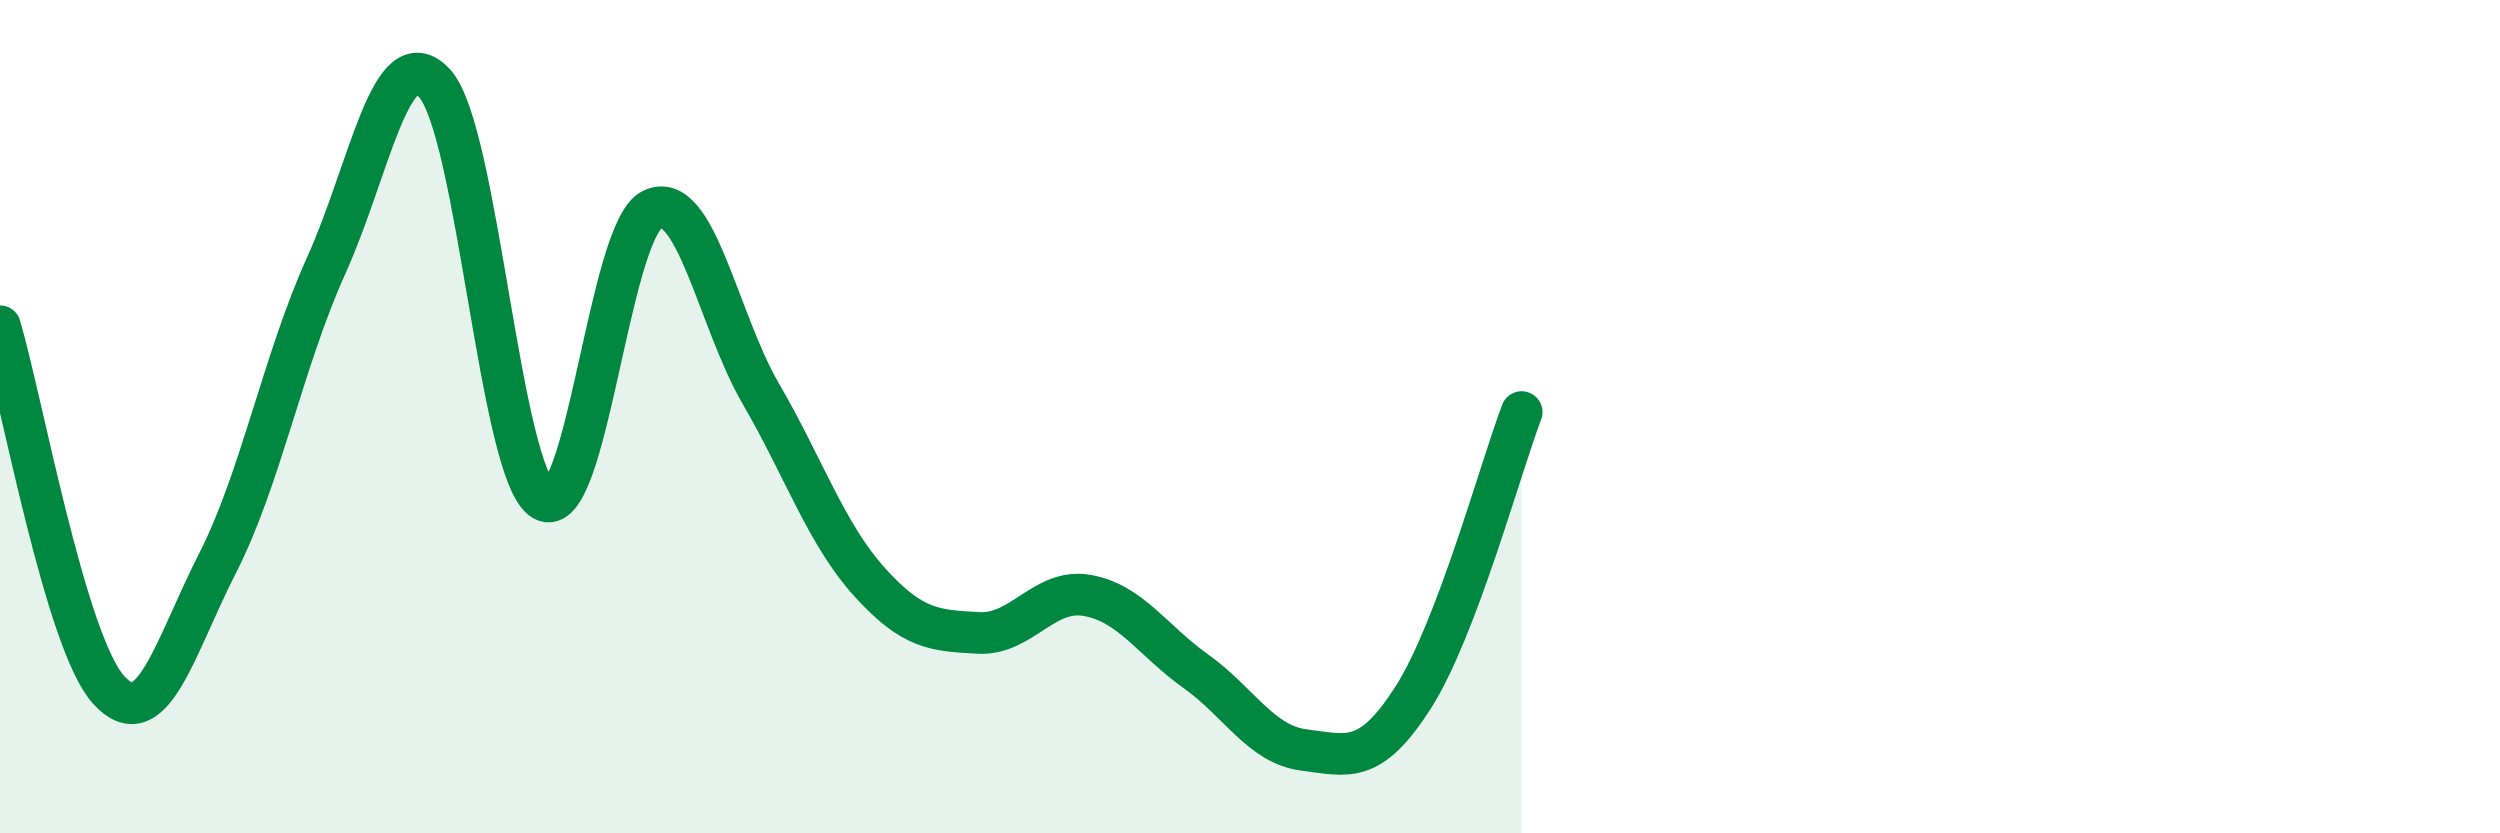
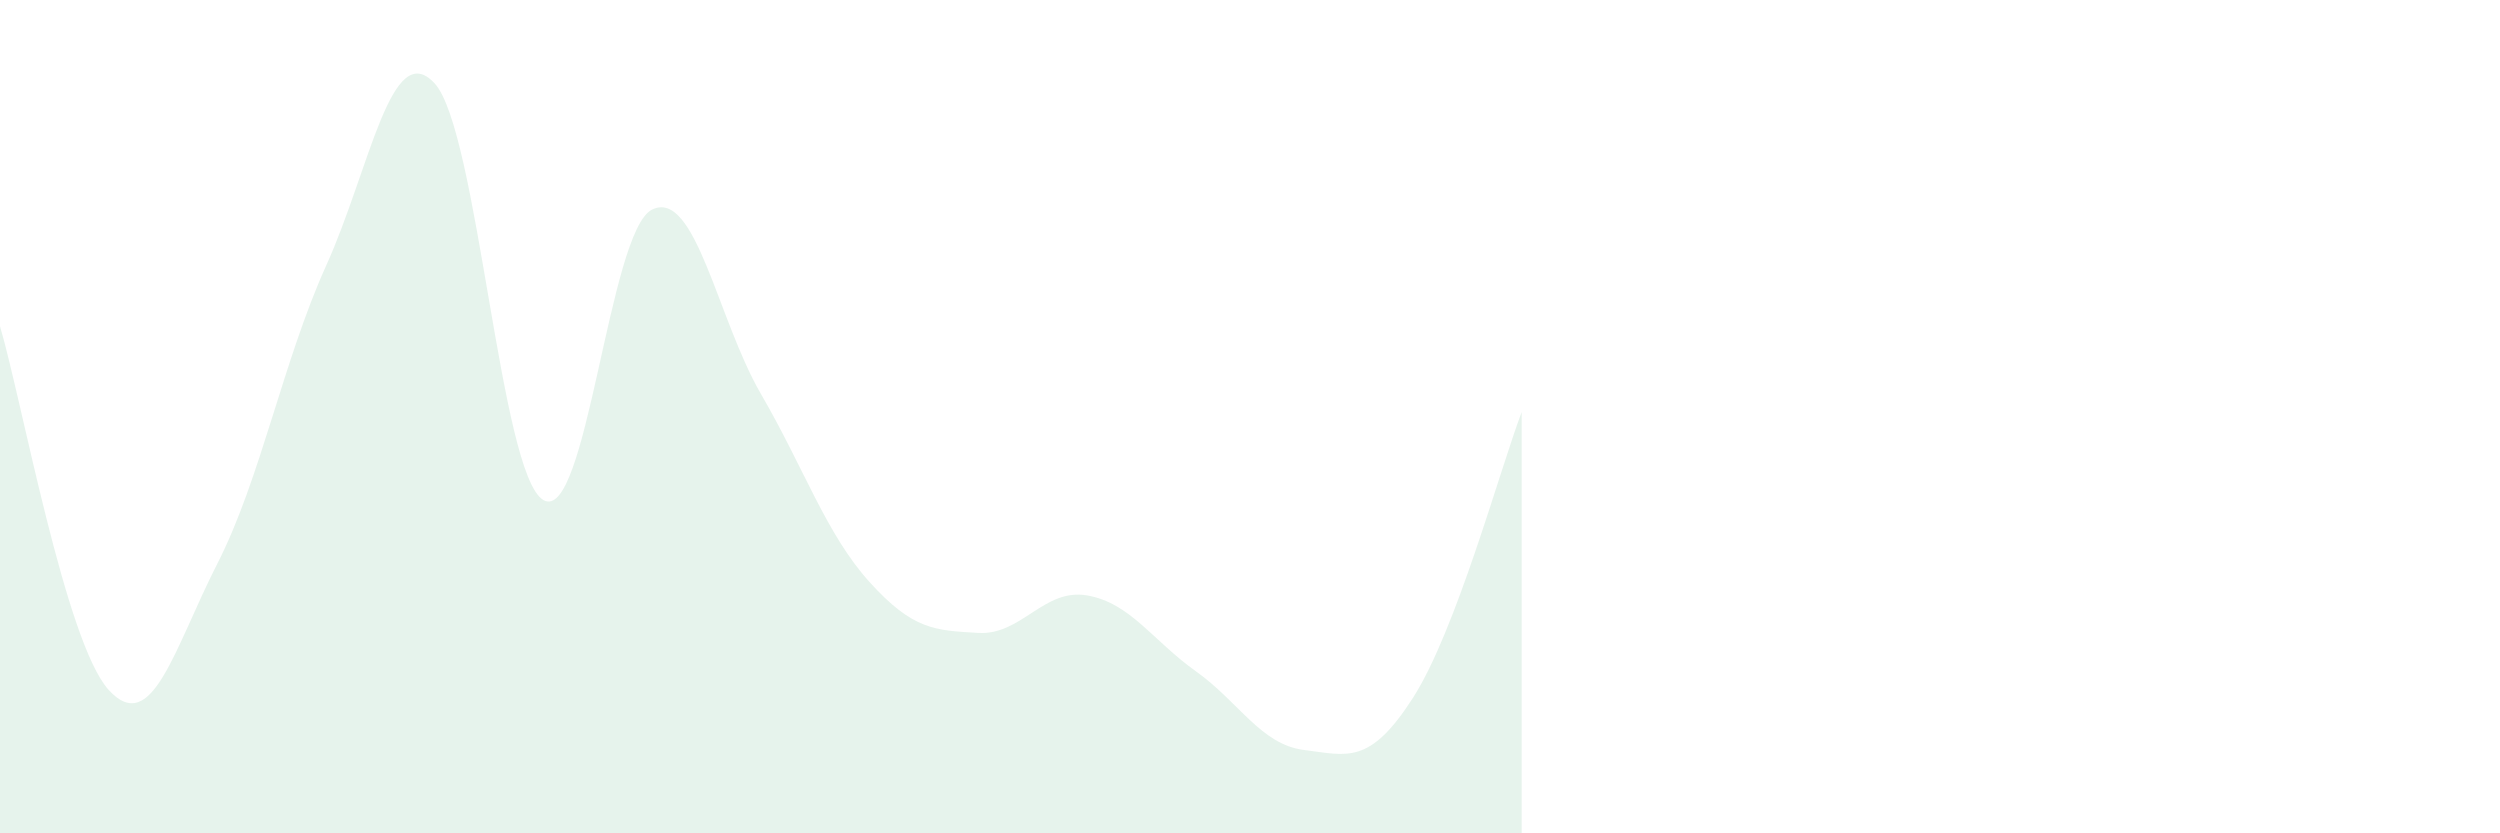
<svg xmlns="http://www.w3.org/2000/svg" width="60" height="20" viewBox="0 0 60 20">
  <path d="M 0,7.83 C 0.52,9.58 1.57,15.42 2.61,16.56 C 3.65,17.7 4.18,15.56 5.22,13.52 C 6.26,11.48 6.79,8.67 7.83,6.37 C 8.87,4.07 9.39,0.87 10.43,2 C 11.47,3.13 12,11.39 13.04,12 C 14.08,12.61 14.61,5.54 15.65,5.03 C 16.69,4.52 17.22,7.66 18.26,9.45 C 19.3,11.24 19.83,12.82 20.87,13.97 C 21.91,15.12 22.44,15.13 23.48,15.19 C 24.52,15.25 25.05,14.11 26.09,14.29 C 27.13,14.47 27.66,15.37 28.7,16.11 C 29.74,16.85 30.26,17.87 31.3,18 C 32.34,18.13 32.87,18.37 33.91,16.75 C 34.95,15.13 36,11.26 36.52,9.89L36.52 20L0 20Z" fill="#008740" opacity="0.1" stroke-linecap="round" stroke-linejoin="round" />
-   <path d="M 0,7.83 C 0.52,9.58 1.57,15.42 2.61,16.56 C 3.65,17.7 4.18,15.56 5.22,13.52 C 6.26,11.48 6.79,8.67 7.83,6.37 C 8.87,4.07 9.39,0.87 10.43,2 C 11.47,3.13 12,11.39 13.04,12 C 14.08,12.61 14.61,5.54 15.65,5.03 C 16.69,4.52 17.22,7.66 18.26,9.45 C 19.3,11.24 19.83,12.82 20.87,13.97 C 21.91,15.12 22.44,15.13 23.48,15.19 C 24.52,15.25 25.05,14.11 26.09,14.29 C 27.13,14.47 27.66,15.37 28.7,16.11 C 29.74,16.85 30.26,17.87 31.3,18 C 32.34,18.13 32.87,18.37 33.91,16.75 C 34.95,15.13 36,11.26 36.52,9.89" stroke="#008740" stroke-width="1" fill="none" stroke-linecap="round" stroke-linejoin="round" />
</svg>